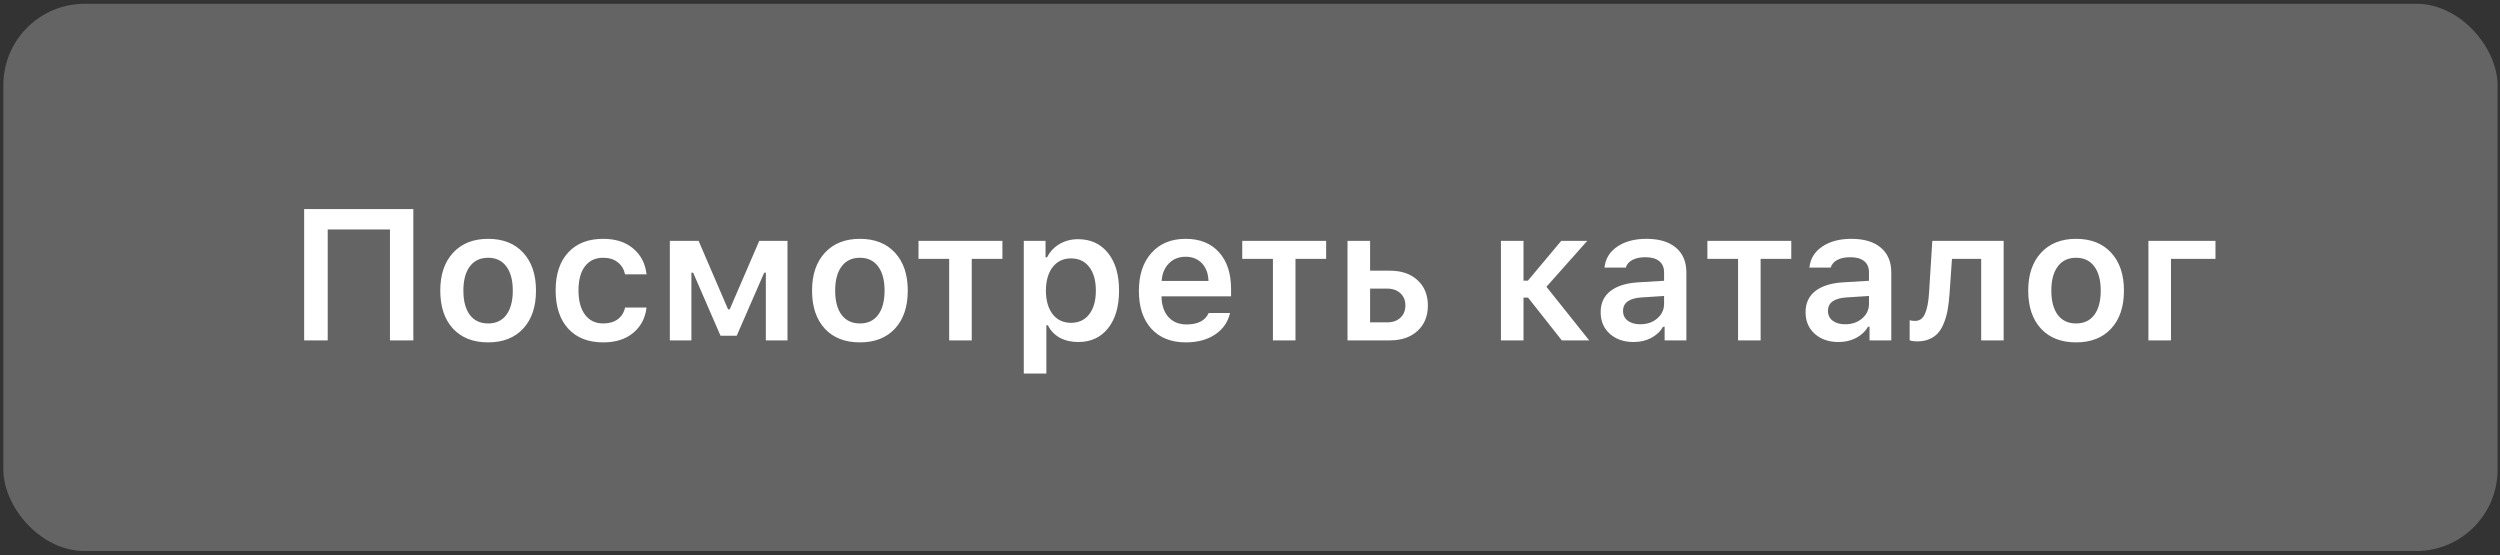
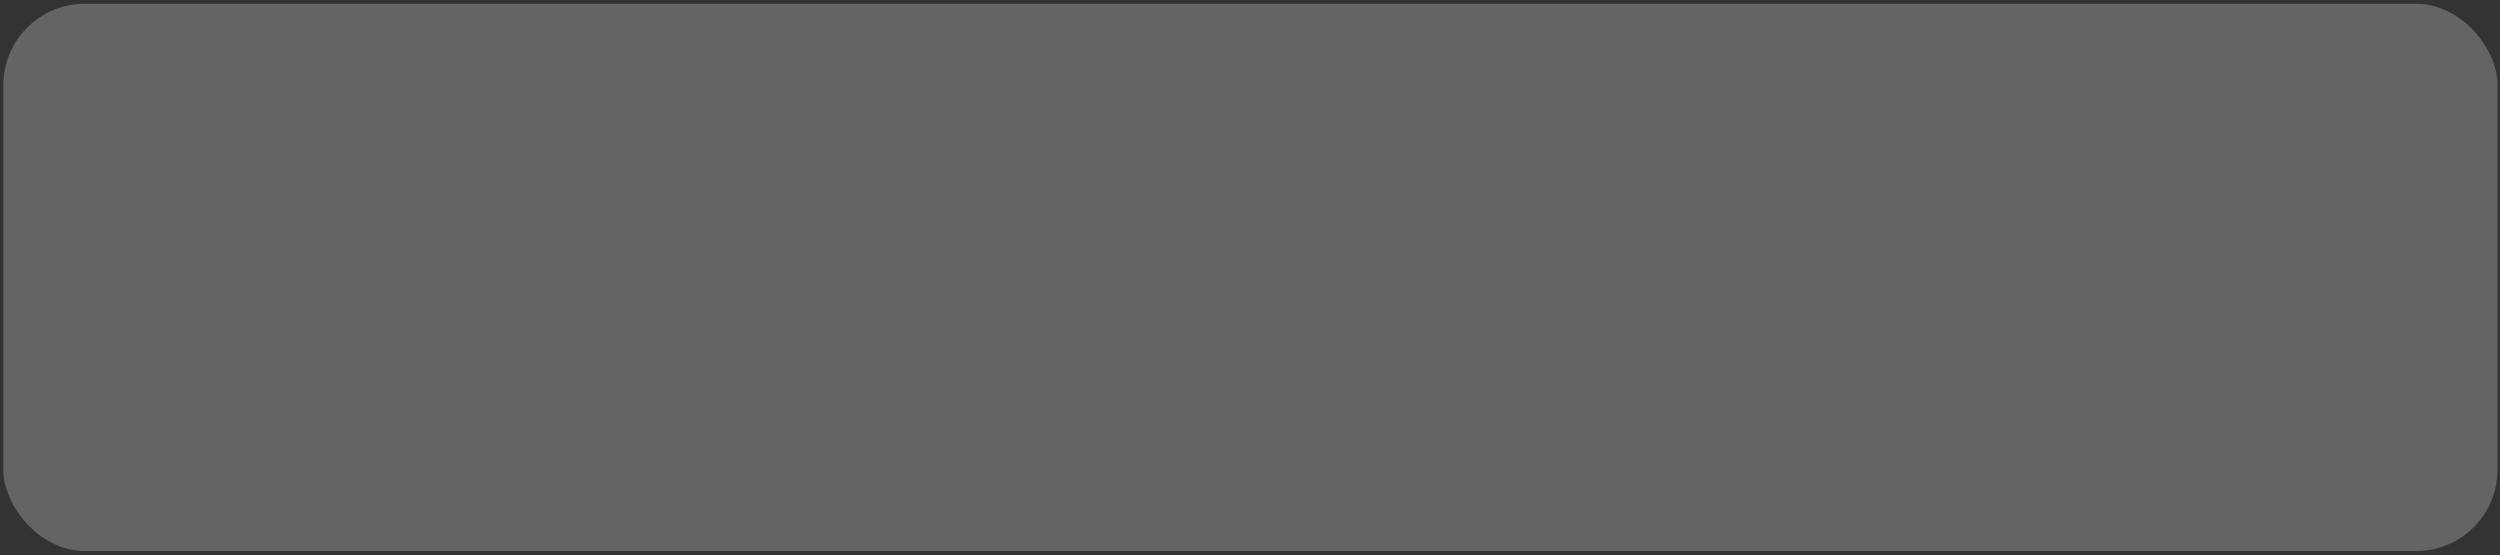
<svg xmlns="http://www.w3.org/2000/svg" width="581" height="129" viewBox="0 0 581 129" fill="none">
  <rect x="0" y="0" width="581" height="129" fill="#333333" stroke="none" />
  <rect x="0.777" y="0.877" width="579.659" height="127.183" rx="18.91" fill="white" fill-opacity="0.24" />
-   <path d="M96.06 79.103H90.625V53.327H76.161V79.103H70.685V48.59H96.06V79.103ZM113.442 79.569C109.974 79.569 107.253 78.504 105.279 76.376C103.306 74.233 102.319 71.287 102.319 67.537C102.319 63.815 103.313 60.883 105.301 58.74C107.288 56.583 110.002 55.505 113.442 55.505C116.896 55.505 119.609 56.576 121.583 58.719C123.571 60.862 124.565 63.801 124.565 67.537C124.565 71.287 123.571 74.233 121.583 76.376C119.609 78.504 116.896 79.569 113.442 79.569ZM109.191 73.183C110.192 74.508 111.609 75.17 113.442 75.17C115.274 75.17 116.684 74.508 117.671 73.183C118.672 71.843 119.172 69.961 119.172 67.537C119.172 65.126 118.672 63.251 117.671 61.912C116.67 60.573 115.26 59.903 113.442 59.903C111.609 59.903 110.192 60.573 109.191 61.912C108.19 63.251 107.69 65.126 107.69 67.537C107.69 69.961 108.19 71.843 109.191 73.183ZM150.257 63.752H145.266C145.013 62.581 144.449 61.651 143.575 60.96C142.701 60.255 141.566 59.903 140.17 59.903C138.366 59.903 136.956 60.566 135.941 61.891C134.94 63.216 134.44 65.077 134.44 67.473C134.44 69.898 134.947 71.787 135.962 73.14C136.977 74.494 138.38 75.17 140.17 75.17C141.538 75.17 142.658 74.853 143.532 74.219C144.421 73.584 144.999 72.668 145.266 71.47H150.257C149.961 73.937 148.925 75.903 147.148 77.37C145.386 78.836 143.067 79.569 140.191 79.569C136.709 79.569 133.996 78.504 132.05 76.376C130.105 74.247 129.132 71.279 129.132 67.473C129.132 63.709 130.105 60.777 132.05 58.676C133.996 56.562 136.702 55.505 140.17 55.505C143.074 55.505 145.407 56.259 147.17 57.767C148.946 59.262 149.975 61.256 150.257 63.752ZM160.682 79.103H155.67V55.97H162.352L169.204 71.893H169.584L176.457 55.97H183.012V79.103H177.979V63.371H177.599L171.213 78.025H167.449L161.084 63.371H160.682V79.103ZM199.844 79.569C196.376 79.569 193.655 78.504 191.682 76.376C189.708 74.233 188.721 71.287 188.721 67.537C188.721 63.815 189.715 60.883 191.703 58.74C193.691 56.583 196.404 55.505 199.844 55.505C203.298 55.505 206.012 56.576 207.985 58.719C209.973 60.862 210.967 63.801 210.967 67.537C210.967 71.287 209.973 74.233 207.985 76.376C206.012 78.504 203.298 79.569 199.844 79.569ZM195.594 73.183C196.595 74.508 198.012 75.17 199.844 75.17C201.677 75.17 203.087 74.508 204.073 73.183C205.074 71.843 205.575 69.961 205.575 67.537C205.575 65.126 205.074 63.251 204.073 61.912C203.072 60.573 201.663 59.903 199.844 59.903C198.012 59.903 196.595 60.573 195.594 61.912C194.593 63.251 194.092 65.126 194.092 67.537C194.092 69.961 194.593 71.843 195.594 73.183ZM232.959 55.97V60.157H225.833V79.103H220.588V60.157H213.462V55.97H232.959ZM250.531 55.589C253.463 55.589 255.782 56.654 257.488 58.782C259.208 60.911 260.068 63.829 260.068 67.537C260.068 71.23 259.215 74.148 257.509 76.291C255.818 78.42 253.513 79.484 250.594 79.484C248.945 79.484 247.5 79.146 246.26 78.469C245.033 77.778 244.124 76.82 243.532 75.593H243.172V86.801H237.928V55.97H242.982V59.797H243.341C244.004 58.486 244.97 57.457 246.238 56.71C247.521 55.963 248.952 55.589 250.531 55.589ZM248.882 75.022C250.7 75.022 252.117 74.36 253.132 73.035C254.161 71.71 254.676 69.877 254.676 67.537C254.676 65.197 254.161 63.364 253.132 62.039C252.117 60.714 250.707 60.051 248.903 60.051C247.112 60.051 245.696 60.721 244.652 62.06C243.609 63.399 243.081 65.225 243.066 67.537C243.081 69.849 243.602 71.674 244.631 73.013C245.675 74.353 247.091 75.022 248.882 75.022ZM275.526 59.67C273.961 59.67 272.671 60.185 271.656 61.214C270.641 62.243 270.077 63.603 269.964 65.295H280.854C280.798 63.575 280.29 62.208 279.332 61.193C278.373 60.178 277.104 59.67 275.526 59.67ZM280.897 72.739H285.866C285.373 74.853 284.21 76.524 282.377 77.75C280.558 78.963 278.296 79.569 275.589 79.569C272.192 79.569 269.52 78.511 267.575 76.397C265.643 74.268 264.678 71.343 264.678 67.621C264.678 63.9 265.65 60.953 267.596 58.782C269.541 56.597 272.192 55.505 275.547 55.505C278.845 55.505 281.425 56.541 283.286 58.613C285.161 60.671 286.099 63.526 286.099 67.177V68.869H269.943V69.144C270.014 71.075 270.563 72.605 271.592 73.732C272.636 74.846 274.017 75.403 275.737 75.403C278.387 75.403 280.107 74.515 280.897 72.739ZM308.196 55.97V60.157H301.07V79.103H295.826V60.157H288.699V55.97H308.196ZM322.364 67.072H318.41V74.917H322.364C323.661 74.917 324.69 74.557 325.451 73.838C326.227 73.119 326.614 72.168 326.614 70.984C326.614 69.799 326.227 68.855 325.451 68.15C324.676 67.431 323.647 67.072 322.364 67.072ZM313.165 79.103V55.97H318.41V62.906H322.998C325.691 62.906 327.834 63.639 329.427 65.105C331.034 66.571 331.837 68.538 331.837 71.005C331.837 73.472 331.034 75.438 329.427 76.904C327.834 78.371 325.691 79.103 322.998 79.103H313.165ZM355.119 69.165H354.062V79.103H348.817V55.97H354.062V65.232H355.077L362.837 55.97H368.885L359.39 66.648L369.329 79.103H362.964L355.119 69.165ZM381.192 75.361C382.771 75.361 384.089 74.91 385.146 74.007C386.204 73.091 386.732 71.963 386.732 70.624V68.784L381.509 69.123C378.633 69.306 377.195 70.349 377.195 72.252C377.195 73.211 377.562 73.972 378.295 74.536C379.042 75.086 380.008 75.361 381.192 75.361ZM379.648 79.484C377.393 79.484 375.553 78.85 374.129 77.581C372.705 76.312 371.993 74.635 371.993 72.548C371.993 70.462 372.748 68.827 374.256 67.642C375.779 66.458 377.95 65.782 380.769 65.612L386.732 65.253V63.307C386.732 62.166 386.359 61.292 385.611 60.685C384.864 60.079 383.786 59.776 382.376 59.776C381.164 59.776 380.163 59.988 379.373 60.41C378.584 60.819 378.069 61.411 377.83 62.187H372.882C373.093 60.143 374.08 58.521 375.842 57.323C377.618 56.111 379.881 55.505 382.63 55.505C385.59 55.505 387.874 56.188 389.481 57.556C391.102 58.923 391.913 60.84 391.913 63.307V79.103H386.859V75.932H386.5C385.851 77.045 384.921 77.919 383.708 78.554C382.51 79.174 381.157 79.484 379.648 79.484ZM416.294 55.97V60.157H409.168V79.103H403.924V60.157H396.798V55.97H416.294ZM428.813 75.361C430.392 75.361 431.71 74.91 432.767 74.007C433.824 73.091 434.353 71.963 434.353 70.624V68.784L429.13 69.123C426.254 69.306 424.816 70.349 424.816 72.252C424.816 73.211 425.183 73.972 425.916 74.536C426.663 75.086 427.628 75.361 428.813 75.361ZM427.269 79.484C425.013 79.484 423.174 78.85 421.75 77.581C420.326 76.312 419.614 74.635 419.614 72.548C419.614 70.462 420.368 68.827 421.877 67.642C423.399 66.458 425.57 65.782 428.39 65.612L434.353 65.253V63.307C434.353 62.166 433.979 61.292 433.232 60.685C432.485 60.079 431.407 59.776 429.997 59.776C428.784 59.776 427.784 59.988 426.994 60.41C426.205 60.819 425.69 61.411 425.45 62.187H420.502C420.714 60.143 421.701 58.521 423.463 57.323C425.239 56.111 427.502 55.505 430.251 55.505C433.211 55.505 435.495 56.188 437.102 57.556C438.723 58.923 439.534 60.84 439.534 63.307V79.103H434.48V75.932H434.12C433.472 77.045 432.541 77.919 431.329 78.554C430.131 79.174 428.777 79.484 427.269 79.484ZM453.067 68.34C452.968 69.736 452.82 70.976 452.623 72.062C452.426 73.147 452.137 74.155 451.756 75.086C451.389 76.016 450.931 76.792 450.382 77.412C449.832 78.018 449.155 78.49 448.352 78.829C447.548 79.167 446.618 79.336 445.56 79.336C444.869 79.336 444.284 79.251 443.805 79.082V74.43C444.172 74.529 444.595 74.578 445.074 74.578C446.131 74.578 446.9 74.014 447.379 72.887C447.872 71.759 448.182 70.145 448.309 68.044L449.07 55.97H465.649V79.103H460.426V60.157H453.638L453.067 68.34ZM482.481 79.569C479.013 79.569 476.292 78.504 474.319 76.376C472.345 74.233 471.358 71.287 471.358 67.537C471.358 63.815 472.352 60.883 474.34 58.74C476.328 56.583 479.041 55.505 482.481 55.505C485.935 55.505 488.649 56.576 490.622 58.719C492.61 60.862 493.604 63.801 493.604 67.537C493.604 71.287 492.61 74.233 490.622 76.376C488.649 78.504 485.935 79.569 482.481 79.569ZM478.231 73.183C479.232 74.508 480.648 75.17 482.481 75.17C484.314 75.17 485.723 74.508 486.71 73.183C487.711 71.843 488.212 69.961 488.212 67.537C488.212 65.126 487.711 63.251 486.71 61.912C485.709 60.573 484.3 59.903 482.481 59.903C480.648 59.903 479.232 60.573 478.231 61.912C477.23 63.251 476.729 65.126 476.729 67.537C476.729 69.961 477.23 71.843 478.231 73.183ZM514.877 60.157H504.536V79.103H499.292V55.97H514.877V60.157Z" fill="white" />
</svg>